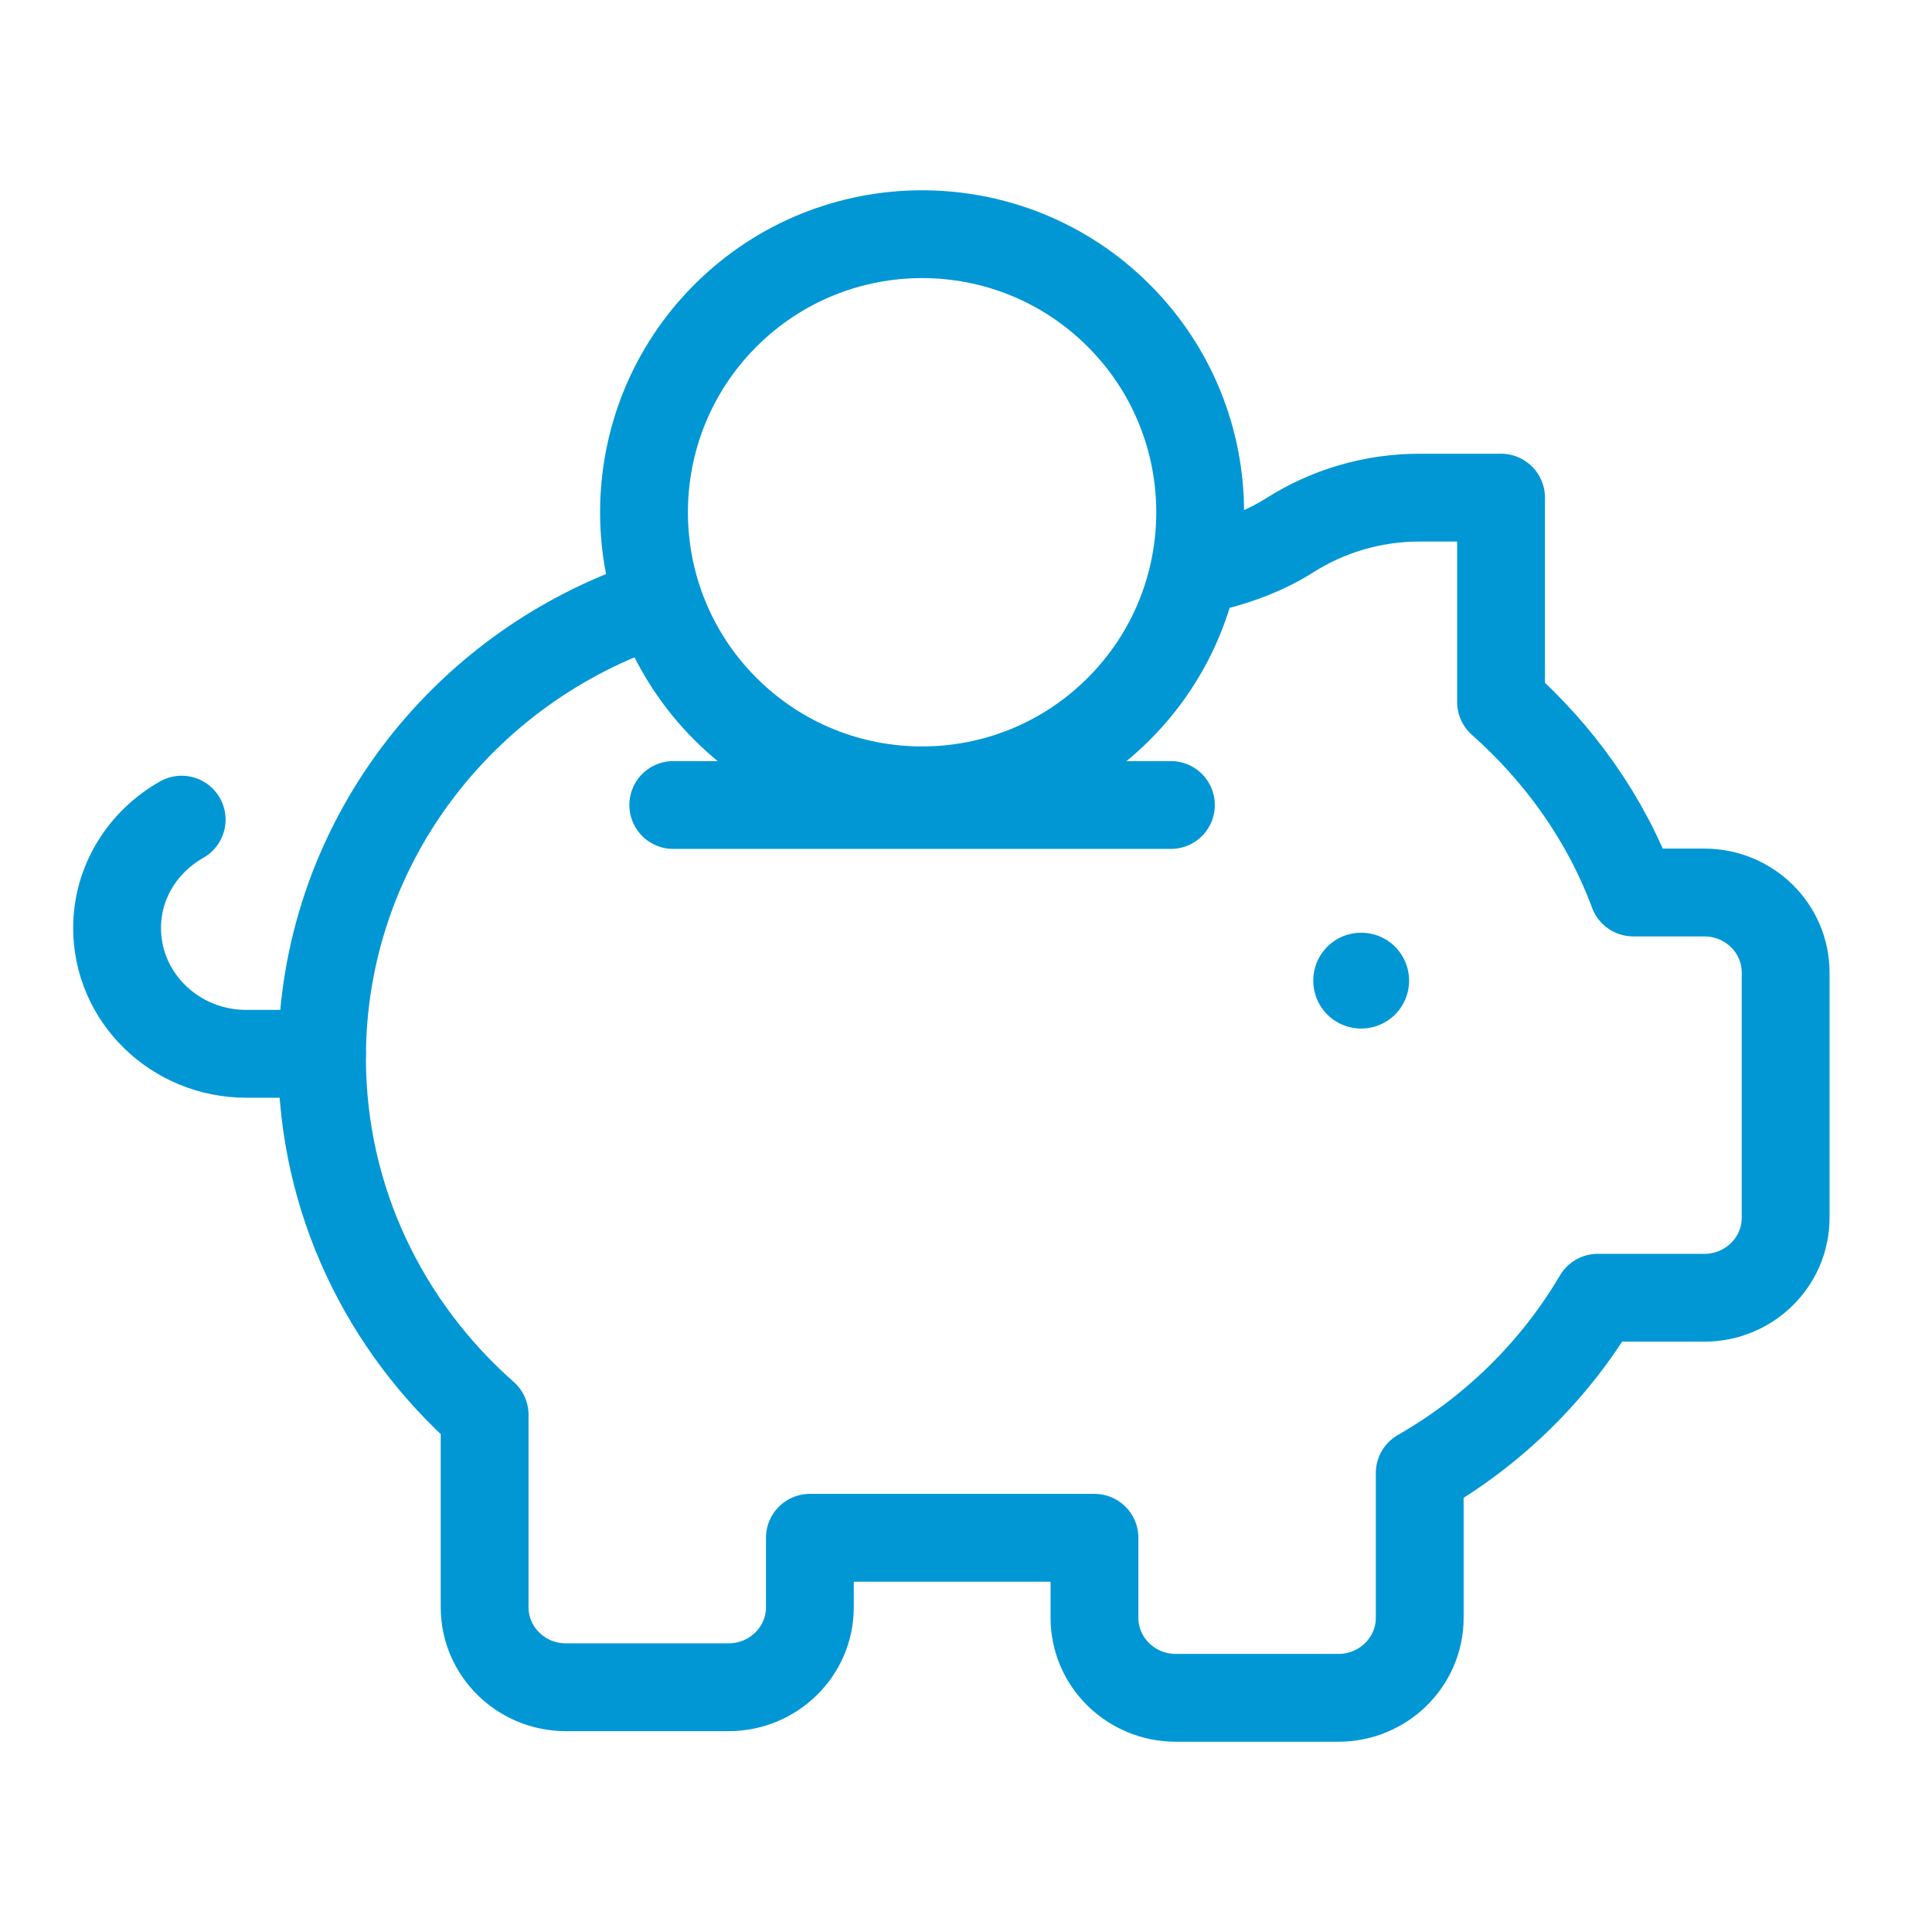
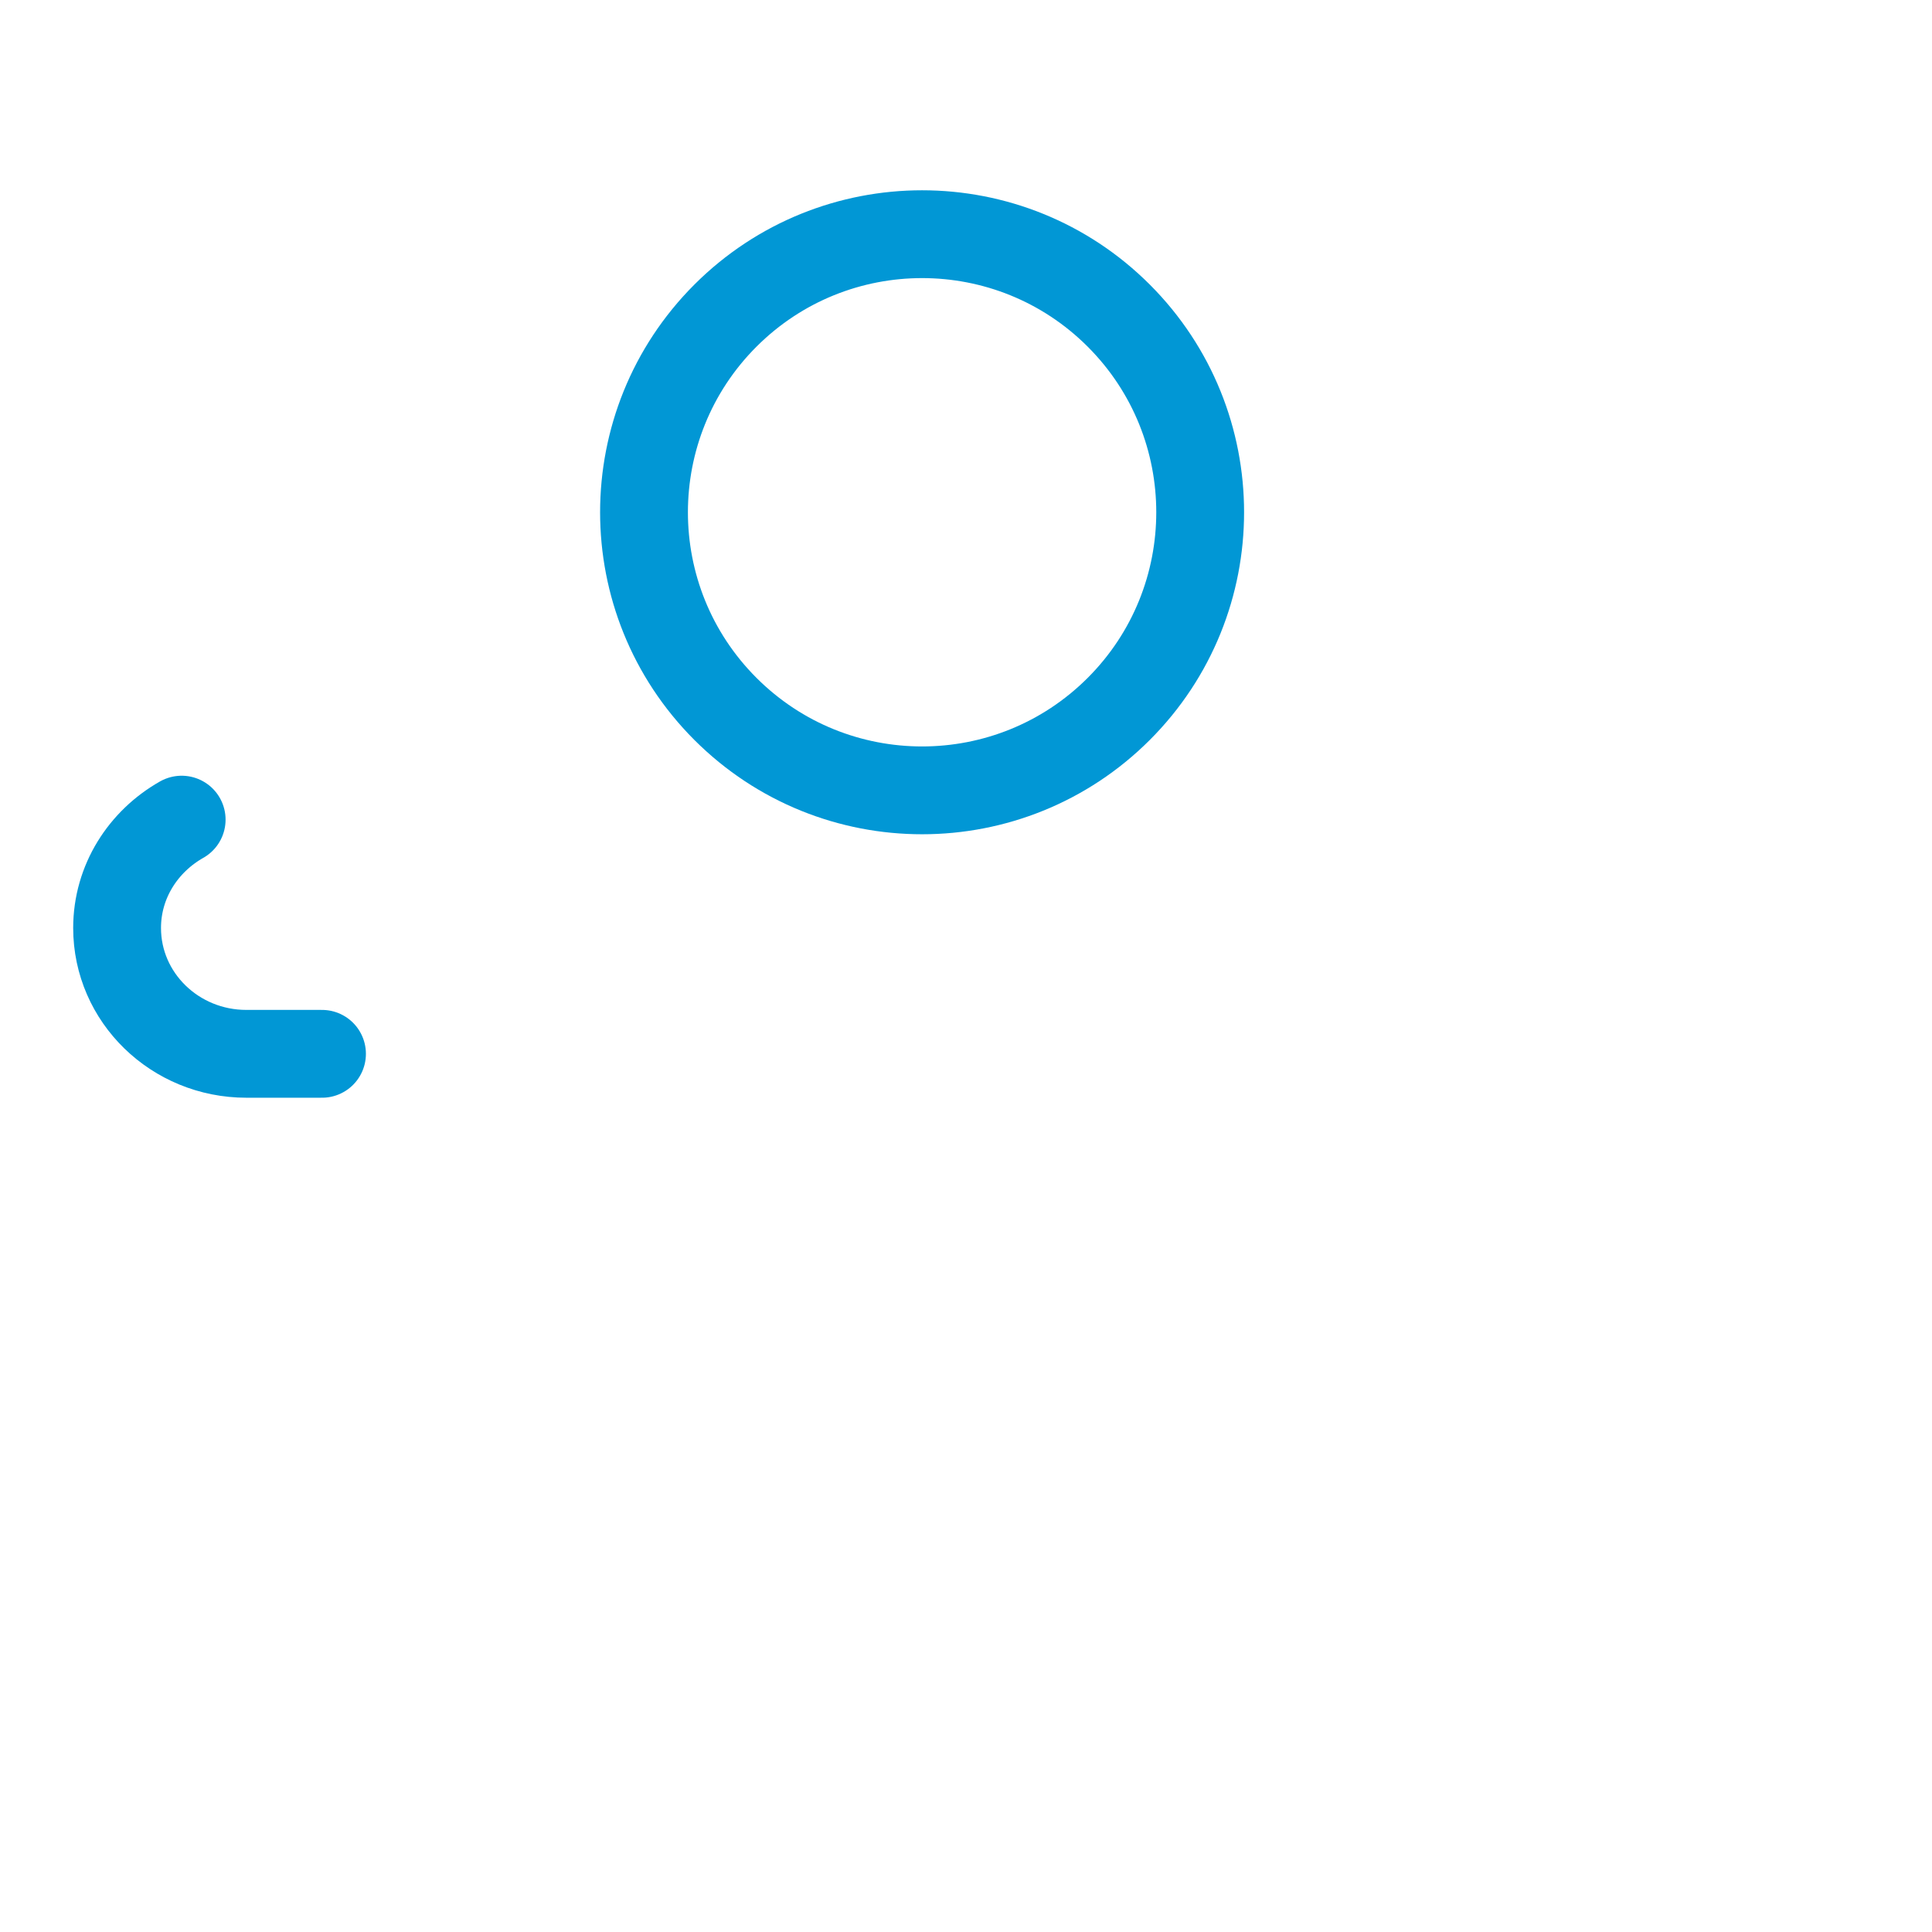
<svg xmlns="http://www.w3.org/2000/svg" width="66px" height="66px" viewBox="0 0 66 66" version="1.1">
  <title>40E23028-375E-468F-8F81-33118606D826</title>
  <g id="Page-1" stroke="none" stroke-width="1" fill="none" fill-rule="evenodd">
    <g id="Home-Page" transform="translate(-1230, -2186)">
      <g id="Piggy-bank,-Coin" transform="translate(1230, 2186)">
        <polygon id="Path" points="0 0 66 0 66 66 0 66" />
        <path d="M38.218,10.782 C41.927,14.492 41.927,20.508 38.218,24.218 C34.508,27.927 28.492,27.927 24.782,24.218 C21.073,20.508 21.073,14.492 24.782,10.782 C28.492,7.073 34.508,7.073 38.218,10.782" id="Path" stroke="#0197d5" stroke-width="3" stroke-linecap="round" stroke-linejoin="round" />
-         <path d="M46.598,33.402 C46.651,33.456 46.651,33.544 46.598,33.598 C46.544,33.651 46.456,33.651 46.402,33.598 C46.349,33.544 46.349,33.456 46.402,33.402 C46.456,33.349 46.544,33.349 46.598,33.402" id="Path" stroke="#0197d5" stroke-width="3" stroke-linecap="round" stroke-linejoin="round" />
-         <path d="M41.5,19.348 C42.406,19.118 43.275,18.782 44.061,18.285 C45.342,17.473 46.861,17 48.5,17 L51.278,17 L51.278,23.981 C53.272,25.752 54.856,27.961 55.794,30.489 L58.222,30.489 C59.756,30.489 61,31.714 61,33.222 L61,41.6 C61,43.109 59.756,44.333 58.222,44.333 L54.581,44.333 C53.122,46.815 51.017,48.882 48.5,50.322 L48.5,55.267 C48.5,56.775 47.256,58 45.722,58 L40.167,58 C38.633,58 37.389,56.775 37.389,55.267 L37.389,52.533 L27.667,52.533 L27.667,54.906 C27.667,56.415 26.422,57.639 24.889,57.639 L19.333,57.639 C17.8,57.639 16.556,56.415 16.556,54.906 L16.556,48.332 C13.153,45.331 11,40.985 11,36.133 C11,28.895 15.772,22.765 22.383,20.589" id="Path" stroke="#0197d5" stroke-width="3" stroke-linecap="round" stroke-linejoin="round" />
        <path d="M6.206,28 C4.893,28.744 4,30.115 4,31.702 C4,34.076 5.977,36 8.416,36 L11,36" id="Path" stroke="#0197d5" stroke-width="3" stroke-linecap="round" stroke-linejoin="round" />
-         <line x1="23" y1="27.5" x2="40" y2="27.5" id="Path" stroke="#0197d5" stroke-width="3" stroke-linecap="round" stroke-linejoin="round" />
      </g>
    </g>
  </g>
</svg>